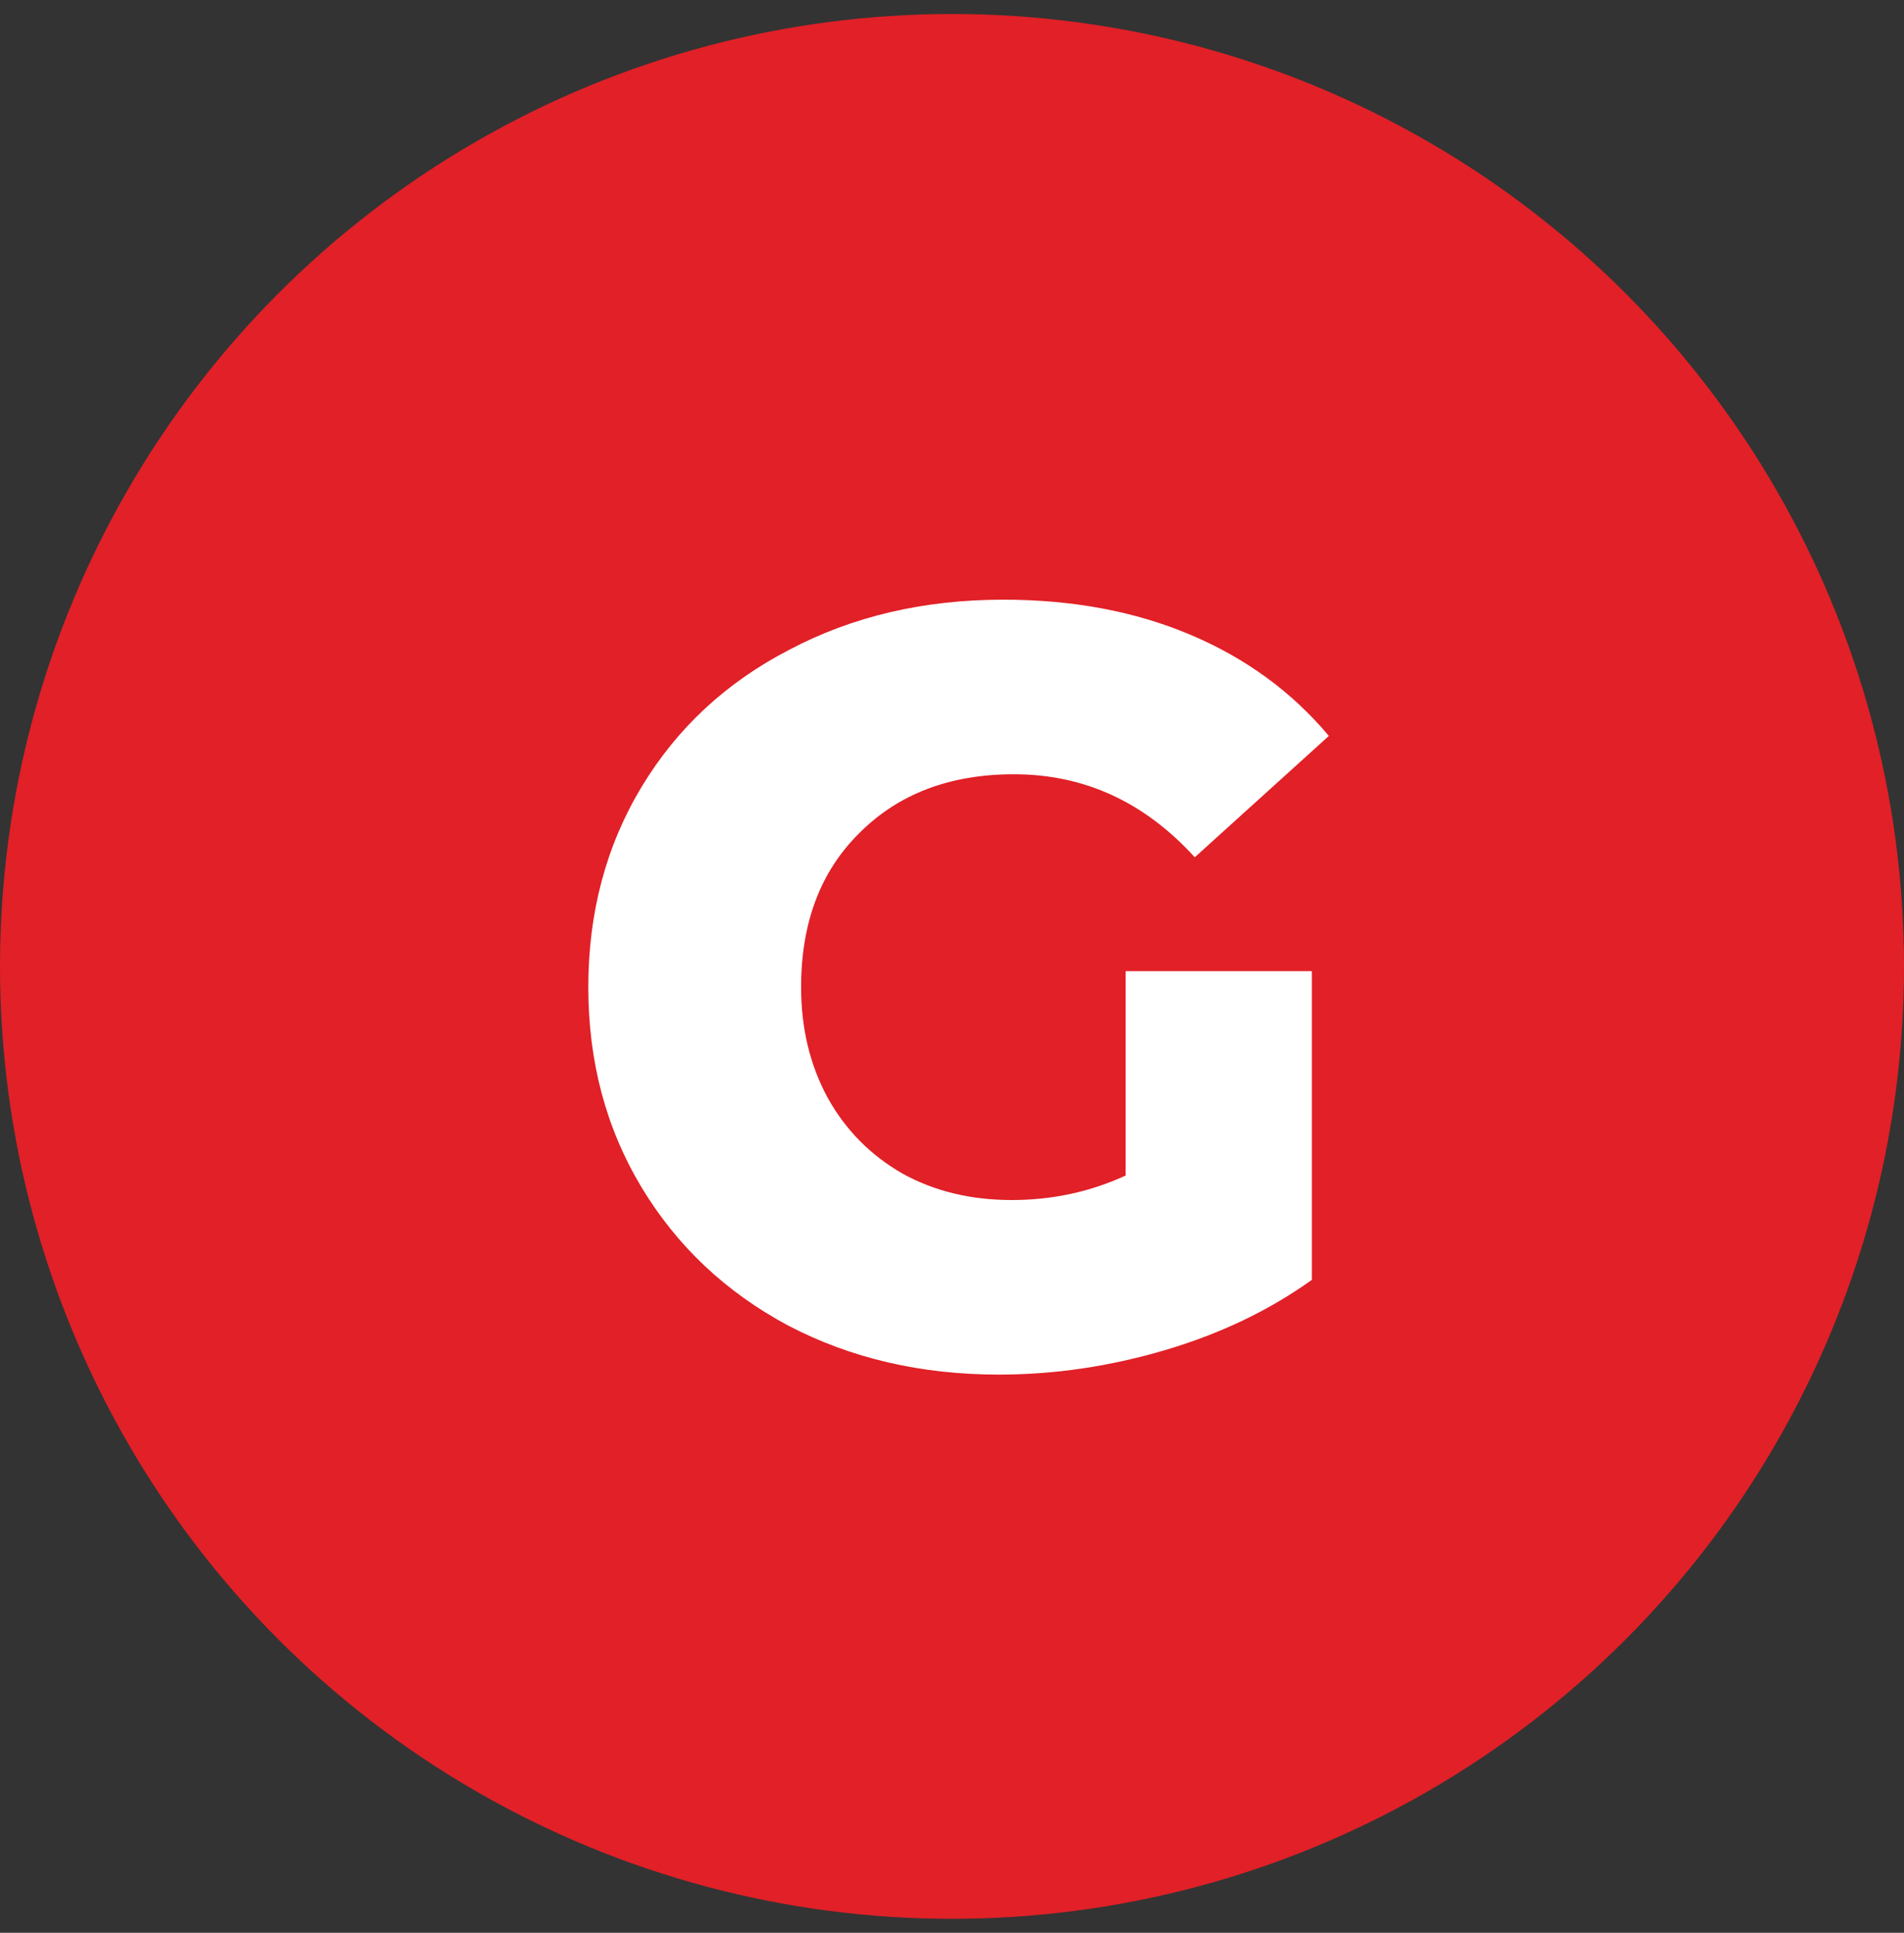
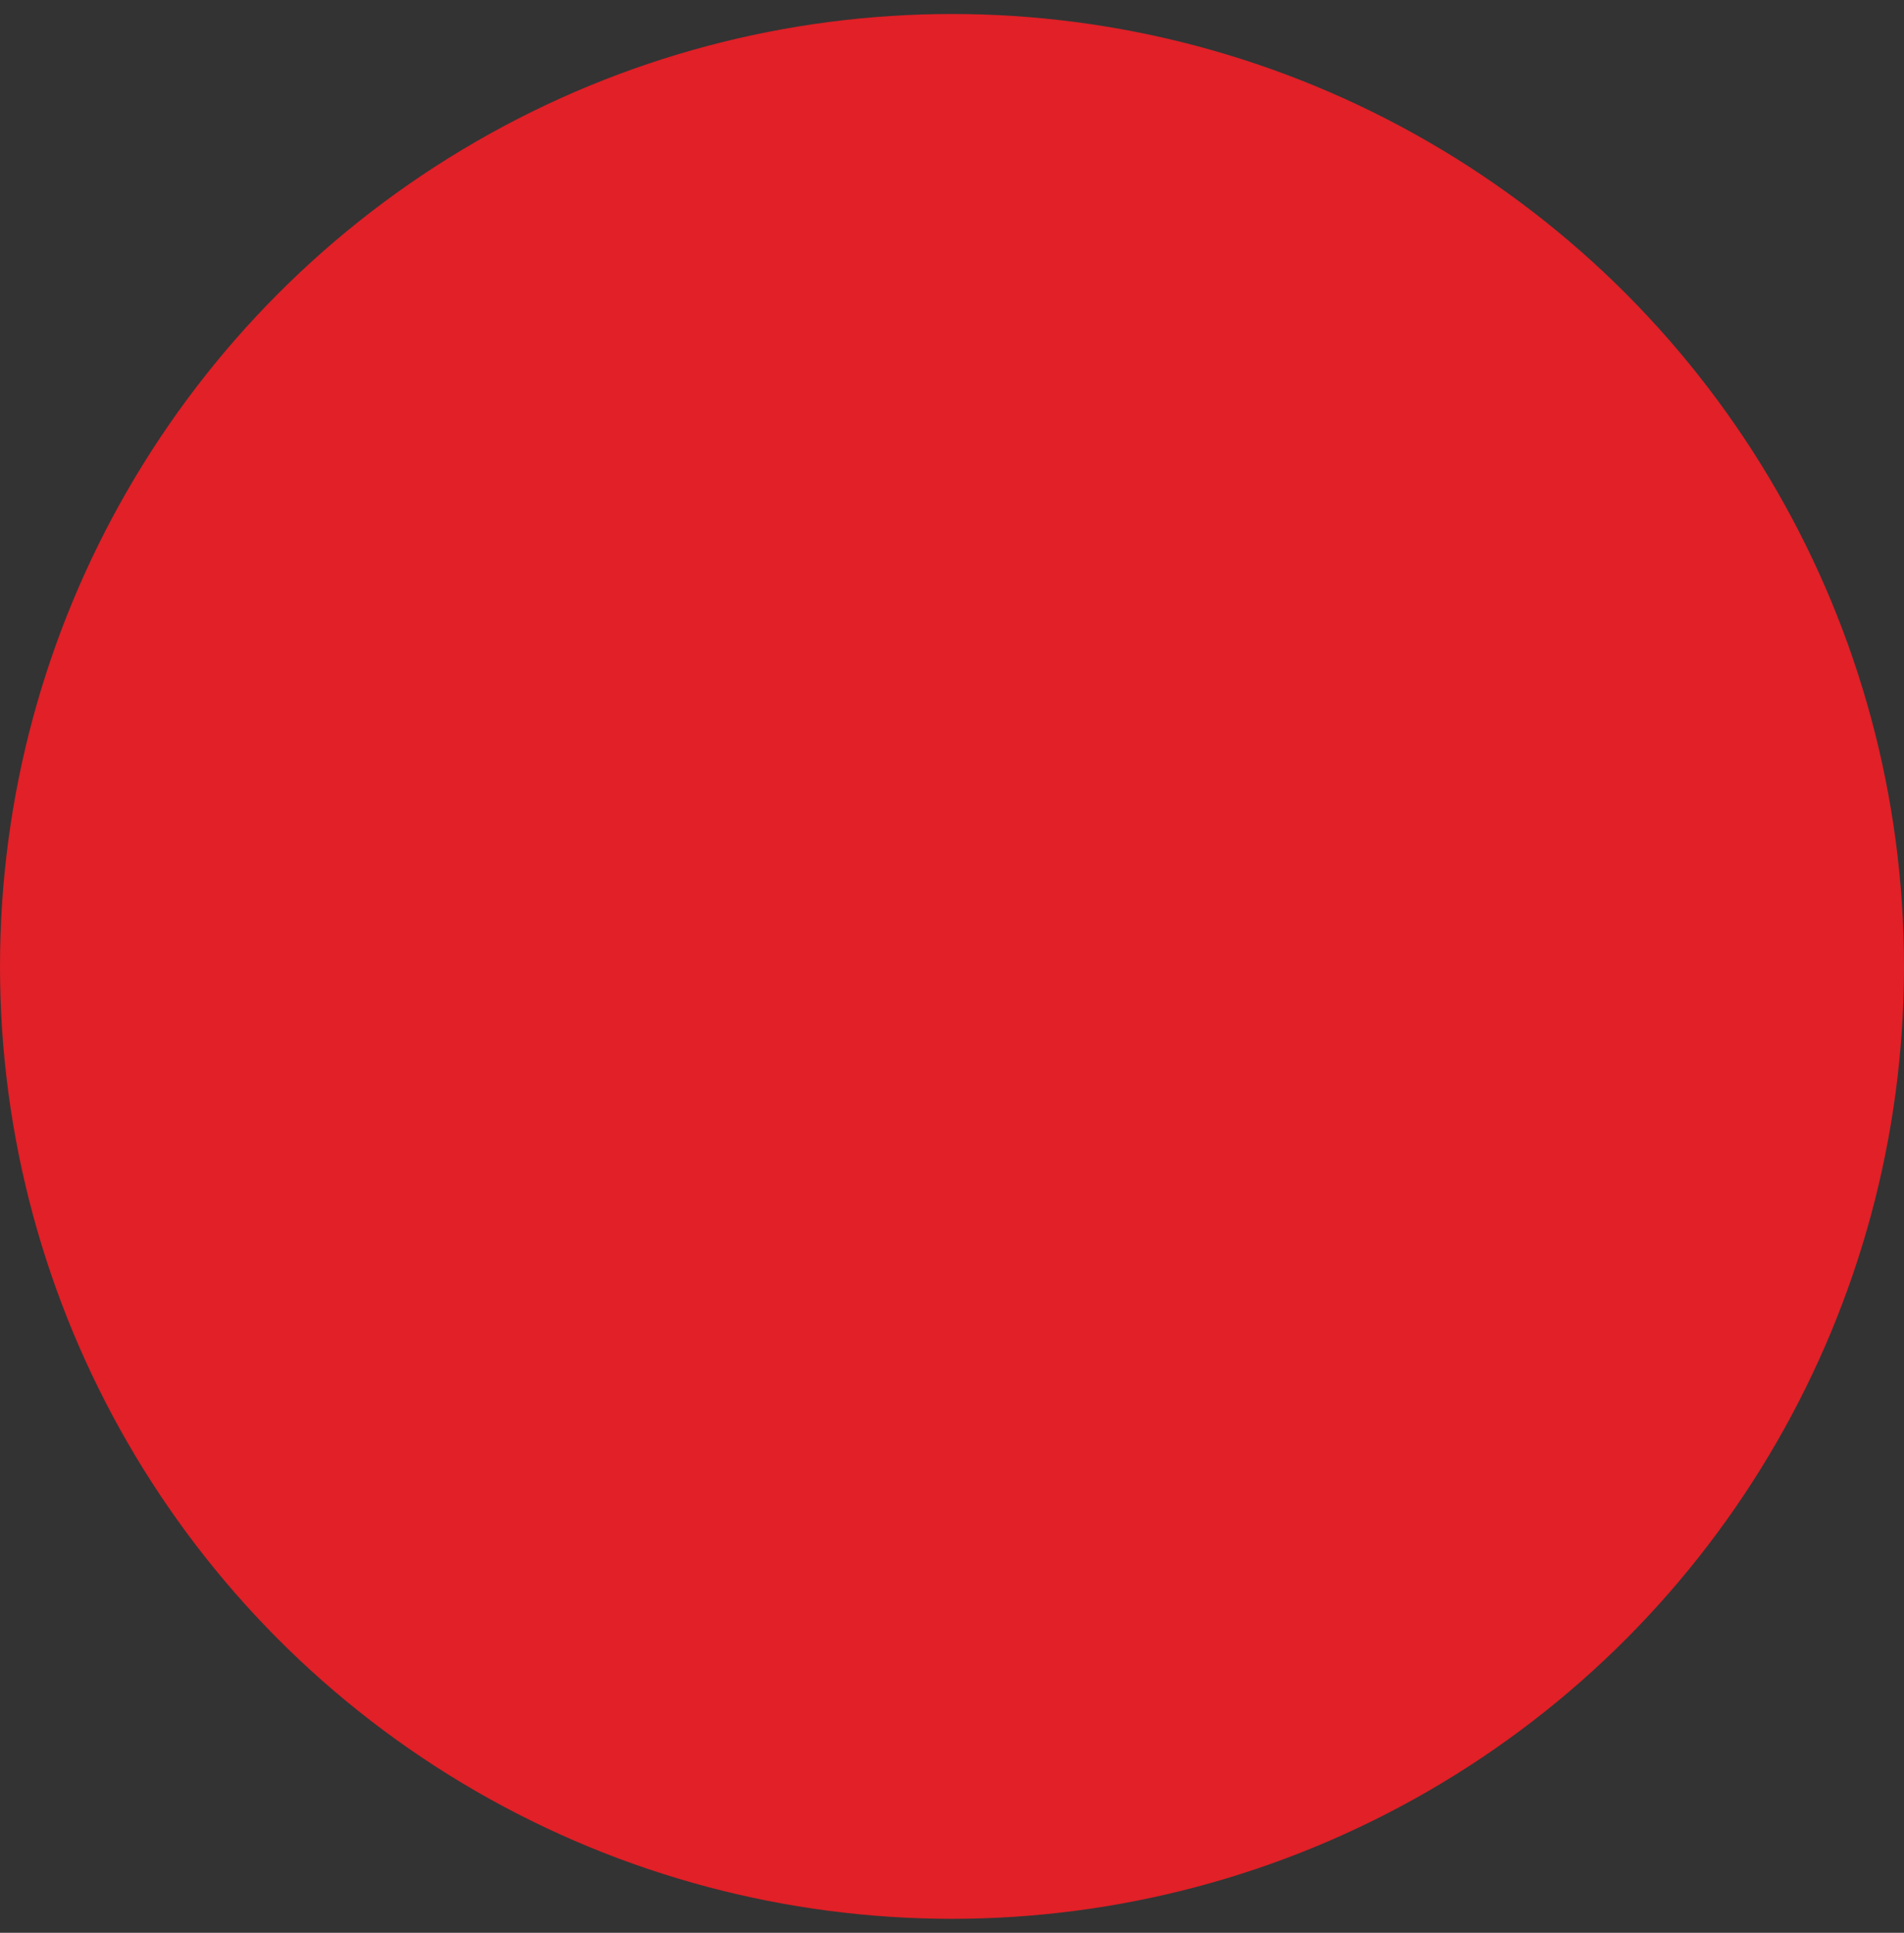
<svg xmlns="http://www.w3.org/2000/svg" width="68" height="69" viewBox="0 0 68 69" fill="none">
  <rect x="0" y="0" width="68" height="69" fill="#333333" stroke="none" />
  <circle cx="34" cy="34.5" r="34" fill="#E12027" />
-   <path d="M40.201 34.67h6.65v11.02c-1.52 1.089-3.268 1.925-5.244 2.508-1.976.583-3.952.874-5.928.874-2.787 0-5.295-.583-7.524-1.748-2.229-1.191-3.977-2.837-5.244-4.94-1.267-2.103-1.9-4.484-1.9-7.144s.633-5.041 1.9-7.144c1.267-2.103 3.027-3.737 5.282-4.902 2.255-1.191 4.801-1.786 7.638-1.786 2.483 0 4.712.418 6.688 1.254 1.976.836 3.623 2.039 4.94 3.61l-4.788 4.332c-1.799-1.976-3.952-2.964-6.46-2.964-2.28 0-4.117.697-5.51 2.09-1.393 1.368-2.09 3.205-2.09 5.51 0 1.469.317 2.787.95 3.952.633 1.14 1.52 2.039 2.66 2.698 1.14.633 2.445.95 3.914.95 1.444 0 2.799-.291 4.066-.874V34.67z" fill="#fff" />
</svg>